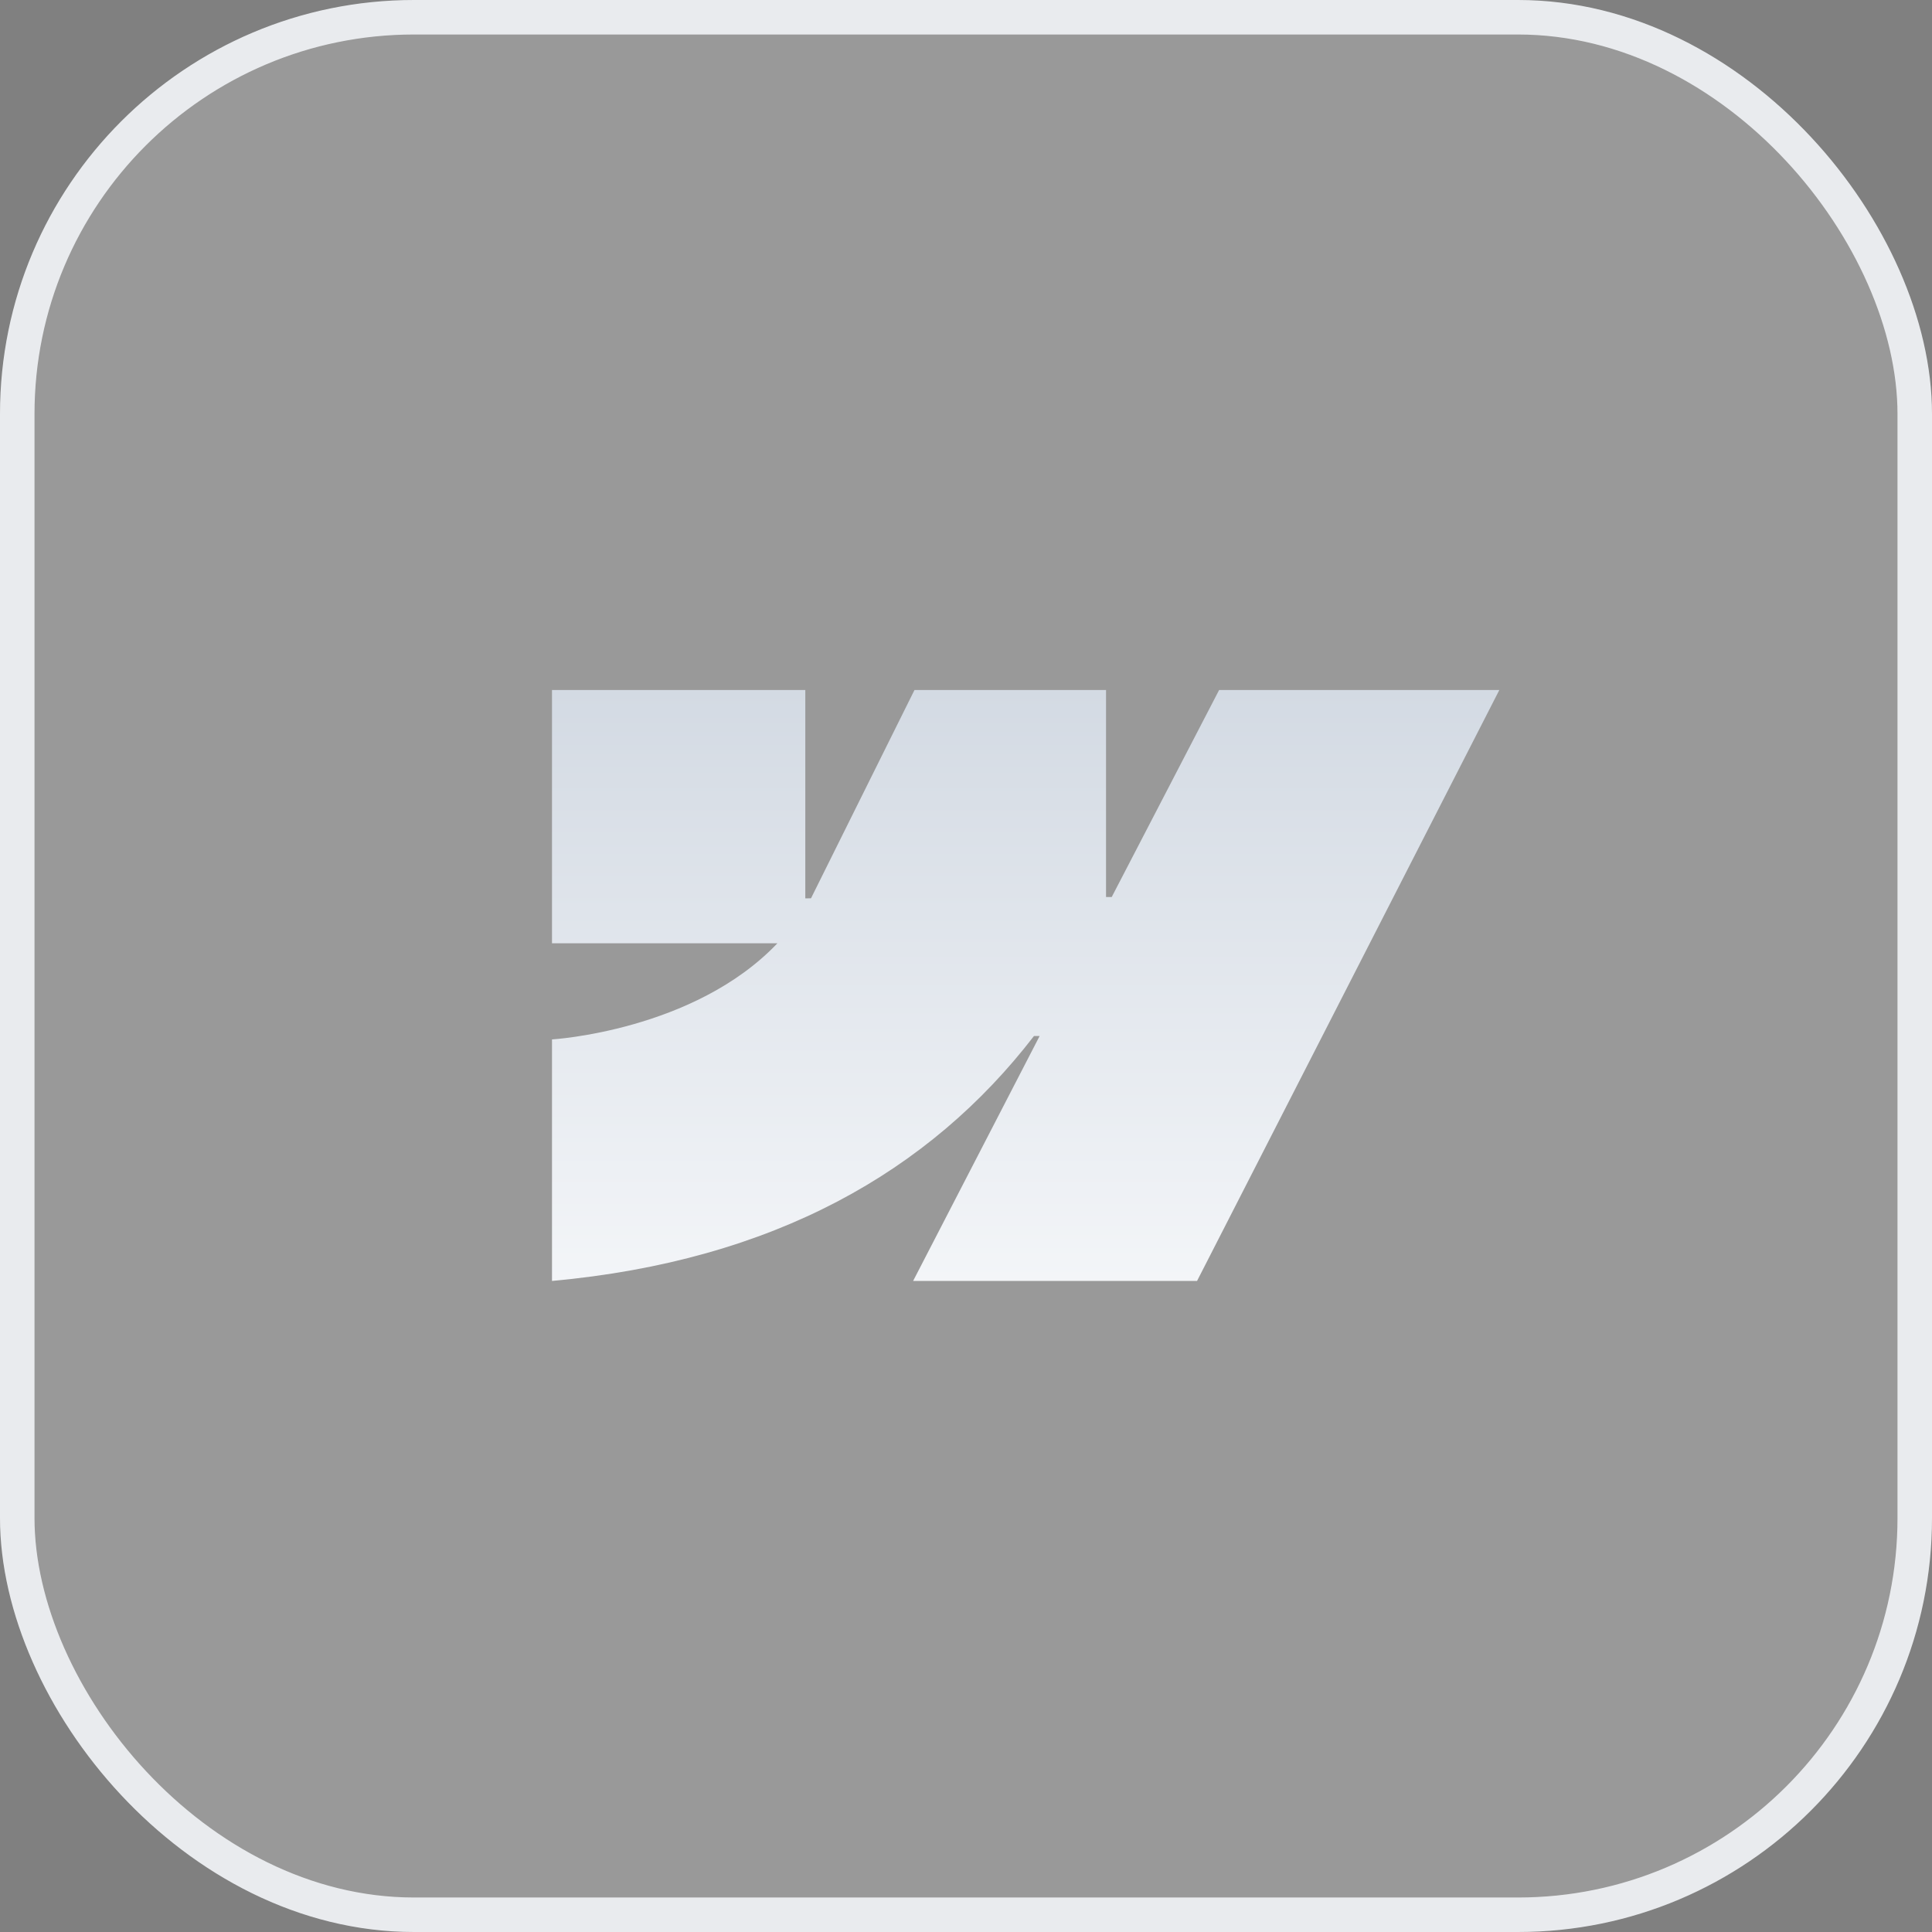
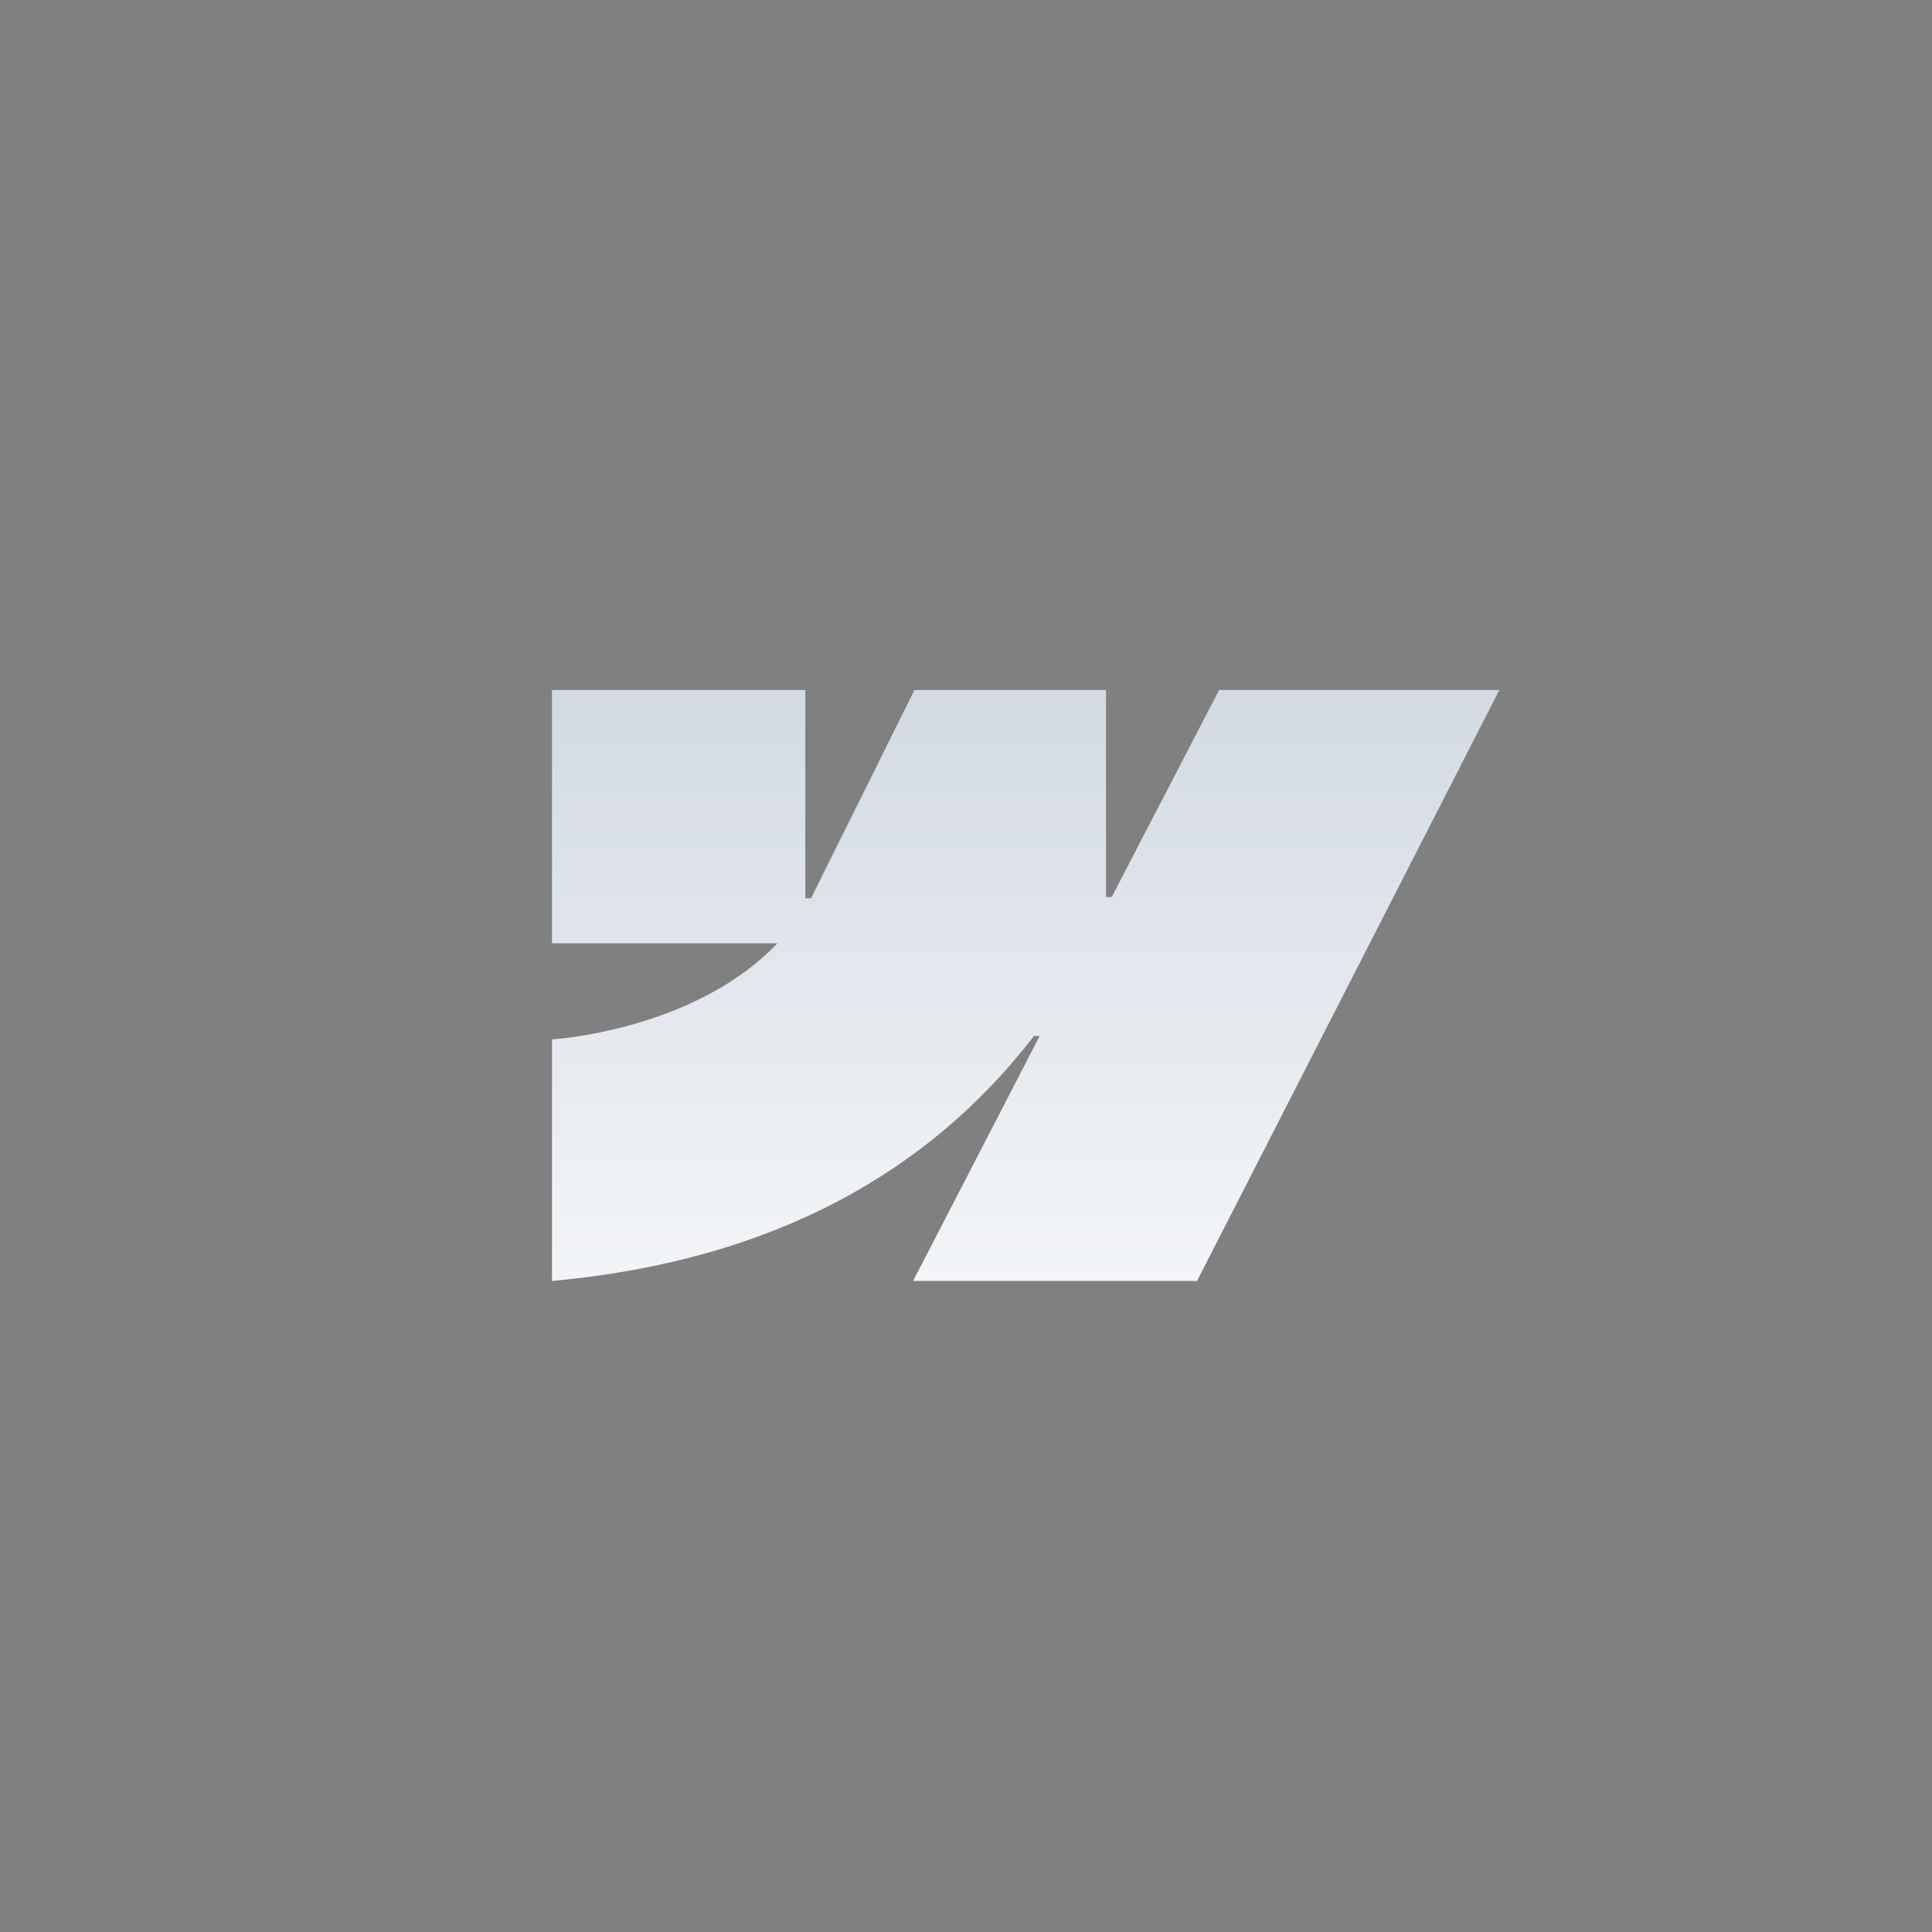
<svg xmlns="http://www.w3.org/2000/svg" width="56" height="56" viewBox="0 0 56 56" fill="none">
  <rect x="0" y="0" width="56" height="56" fill="#808080" stroke="none" />
-   <rect x="0.5" y="0.5" width="55" height="55" rx="11.5" fill="white" fill-opacity="0.2" />
-   <rect x="0.5" y="0.5" width="55" height="55" rx="11.5" stroke="#F0F2F5" />
-   <rect x="0.5" y="0.5" width="55" height="55" rx="11.5" stroke="black" stroke-opacity="0.03" />
  <g clip-path="url(#clip0_2667_35916)">
    <path fill-rule="evenodd" clip-rule="evenodd" d="M43.459 20L34.697 37.129H26.467L30.134 30.03H29.97C26.945 33.956 22.431 36.542 16 37.129V30.128C16 30.128 20.114 29.885 22.533 27.342H16V20H23.342V26.039L23.507 26.038L26.507 20H32.059V26.001L32.224 26L35.337 20H43.459Z" fill="url(#paint0_linear_2667_35916)" />
  </g>
  <defs>
    <linearGradient id="paint0_linear_2667_35916" x1="29.729" y1="20" x2="29.729" y2="37.129" gradientUnits="userSpaceOnUse">
      <stop stop-color="#D3DAE3" />
      <stop offset="1" stop-color="#F3F5F8" />
    </linearGradient>
    <clipPath id="clip0_2667_35916">
      <rect width="27.459" height="17.129" fill="white" transform="translate(16 20)" />
    </clipPath>
  </defs>
</svg>